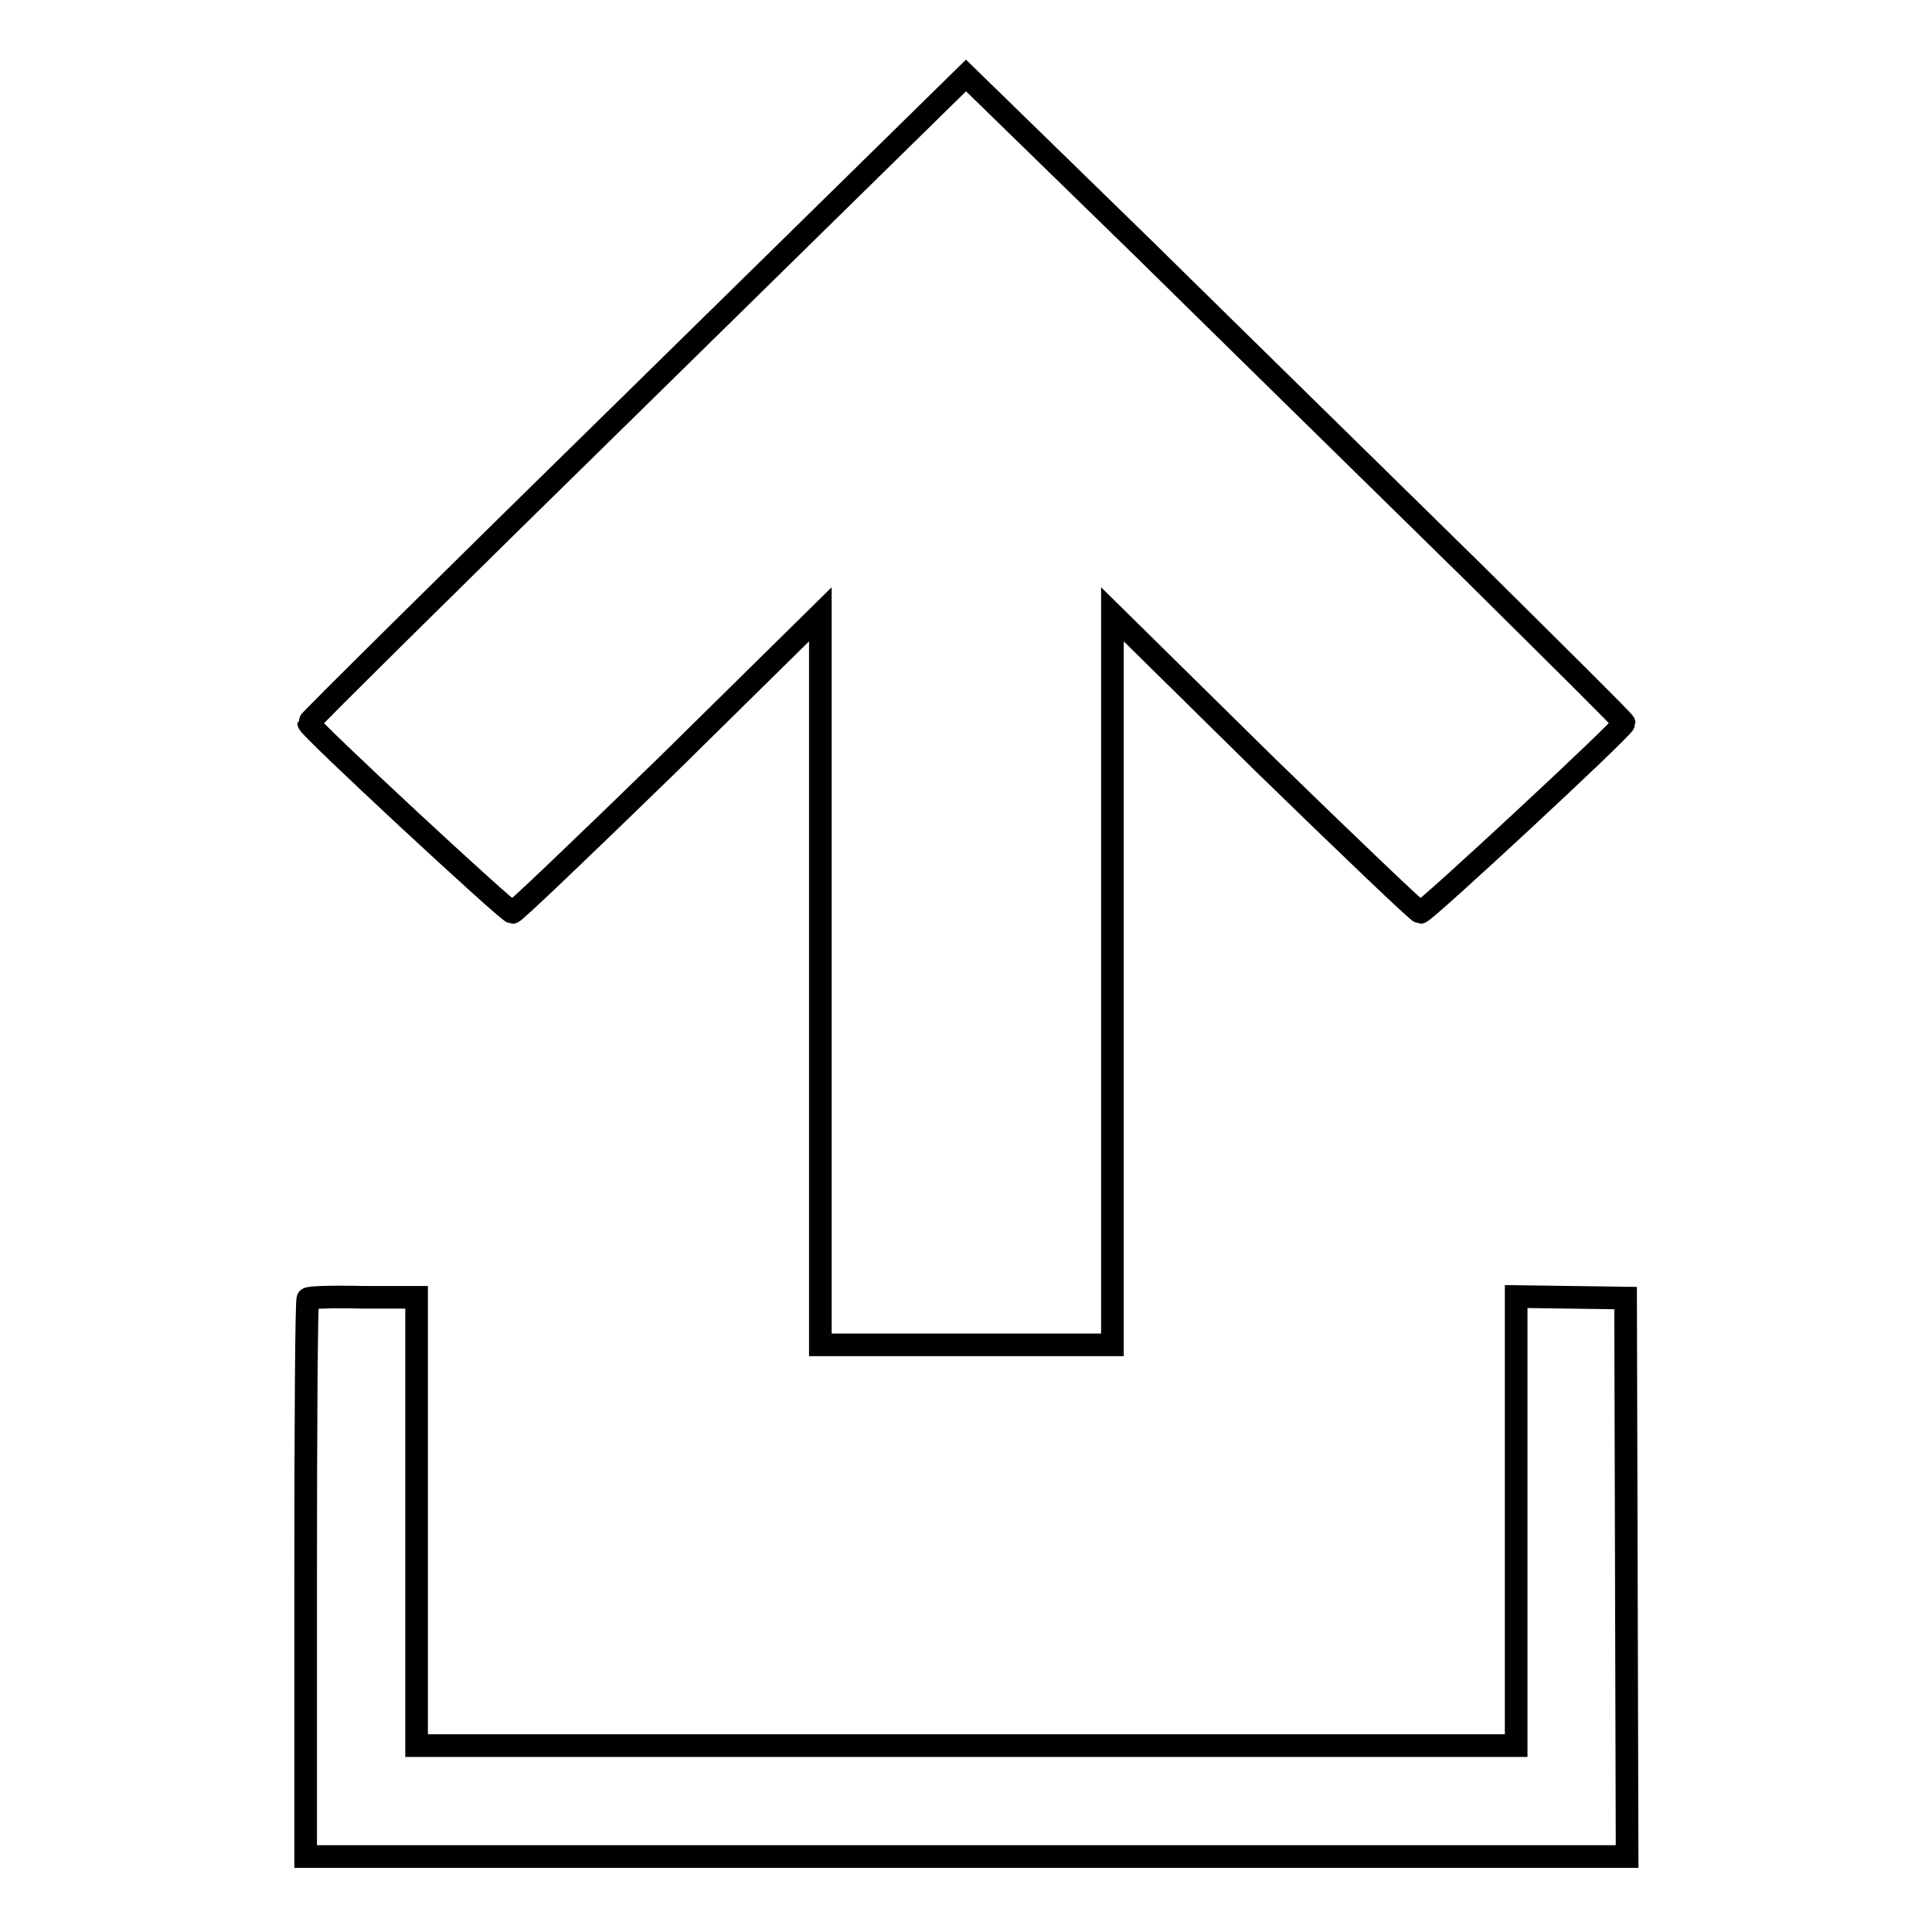
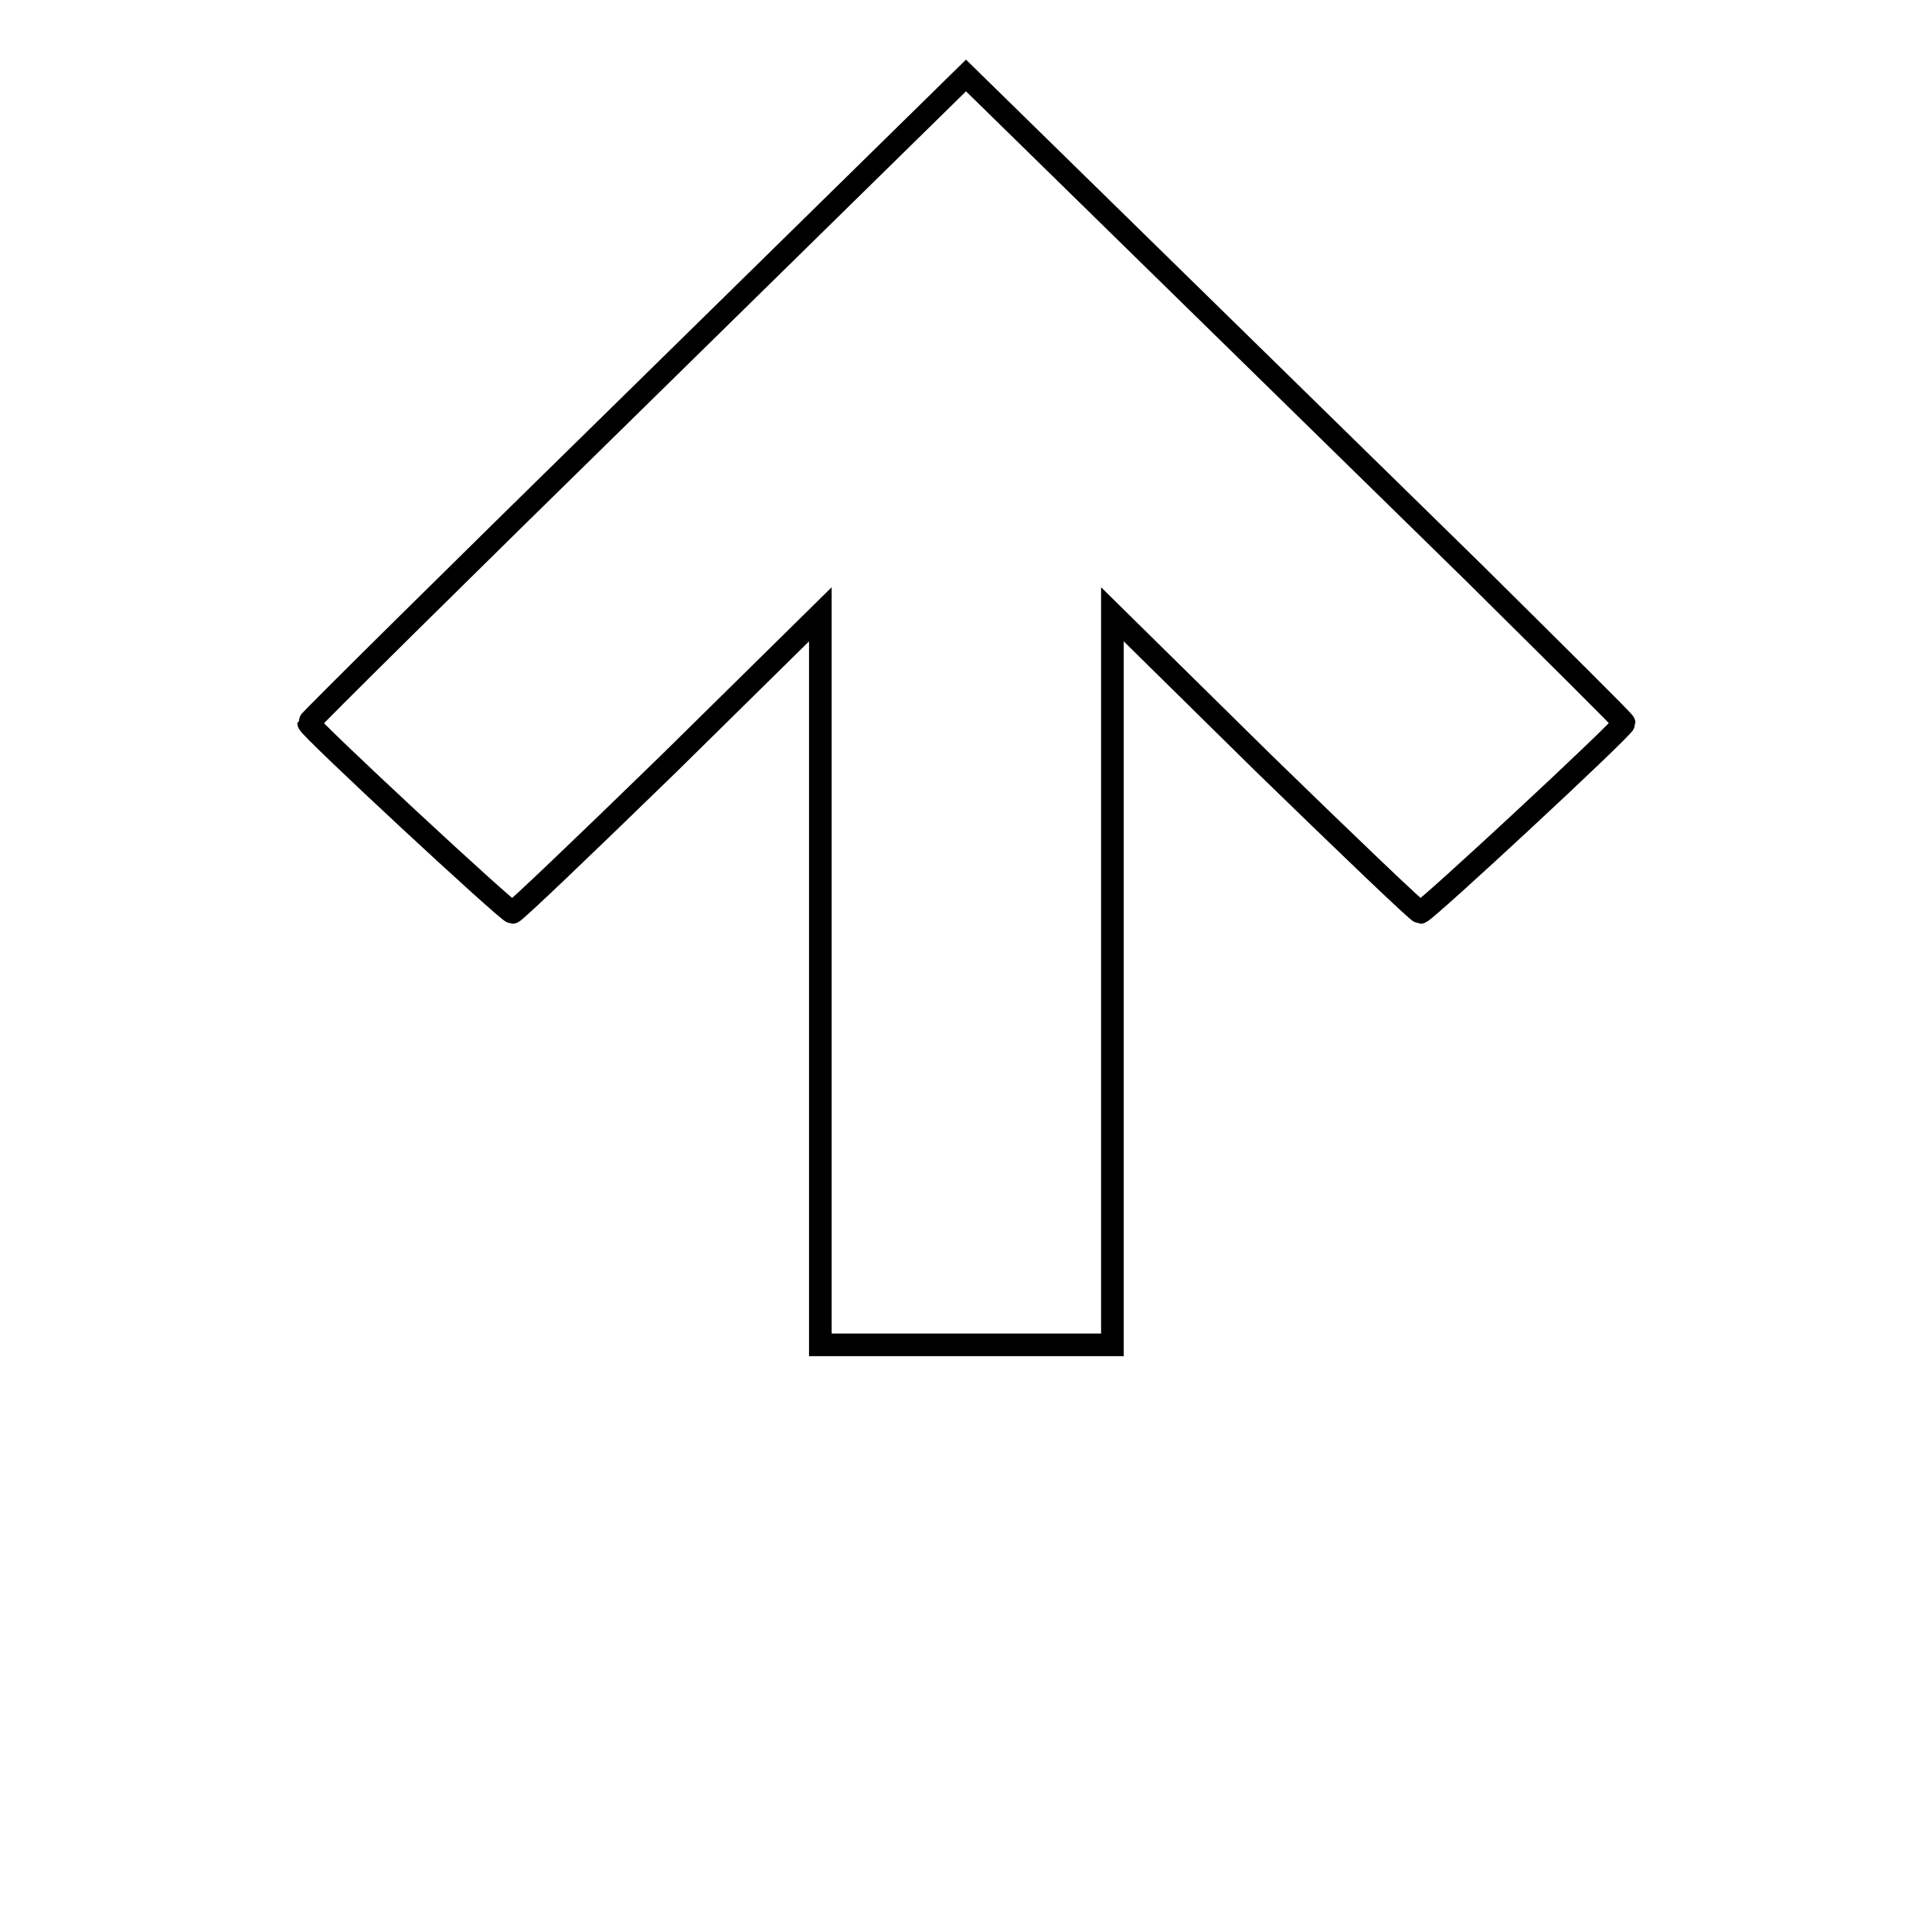
<svg xmlns="http://www.w3.org/2000/svg" version="1.1" x="0px" y="0px" viewBox="0 0 256 256" enable-background="new 0 0 256 256" xml:space="preserve">
  <g>
    <g>
      <g>
-         <path stroke-width="3" fill-opacity="0" stroke="#000000" d="M84.5,52.7c-24,23.5-43.6,42.9-43.6,43.1c0,0.6,26.4,25.1,27,25.1c0.3,0,9.6-8.9,20.7-19.7l20.1-19.8v48.4v48.4H128h19.4v-48.4V81.4l20.1,19.8c11.1,10.8,20.4,19.7,20.7,19.7c0.6,0,27-24.5,27-25.1c0-0.2-9.1-9.2-20.1-20.1c-11.1-10.9-30.7-30.1-43.6-42.8L128,10L84.5,52.7z" />
-         <path stroke-width="3" fill-opacity="0" stroke="#000000" d="M40.8,172.1c-0.2,0.1-0.3,16.9-0.3,37.1V246H128h87.6l-0.1-37l-0.1-37l-7.2-0.1l-7.3-0.1v29.8v29.7H128H55.2v-29.7v-29.7h-7.1C44.2,171.8,40.9,171.9,40.8,172.1z" />
+         <path stroke-width="3" fill-opacity="0" stroke="#000000" d="M84.5,52.7c-24,23.5-43.6,42.9-43.6,43.1c0,0.6,26.4,25.1,27,25.1c0.3,0,9.6-8.9,20.7-19.7l20.1-19.8v48.4v48.4H128h19.4v-48.4V81.4l20.1,19.8c11.1,10.8,20.4,19.7,20.7,19.7c0.6,0,27-24.5,27-25.1c0-0.2-9.1-9.2-20.1-20.1L128,10L84.5,52.7z" />
      </g>
    </g>
  </g>
</svg>